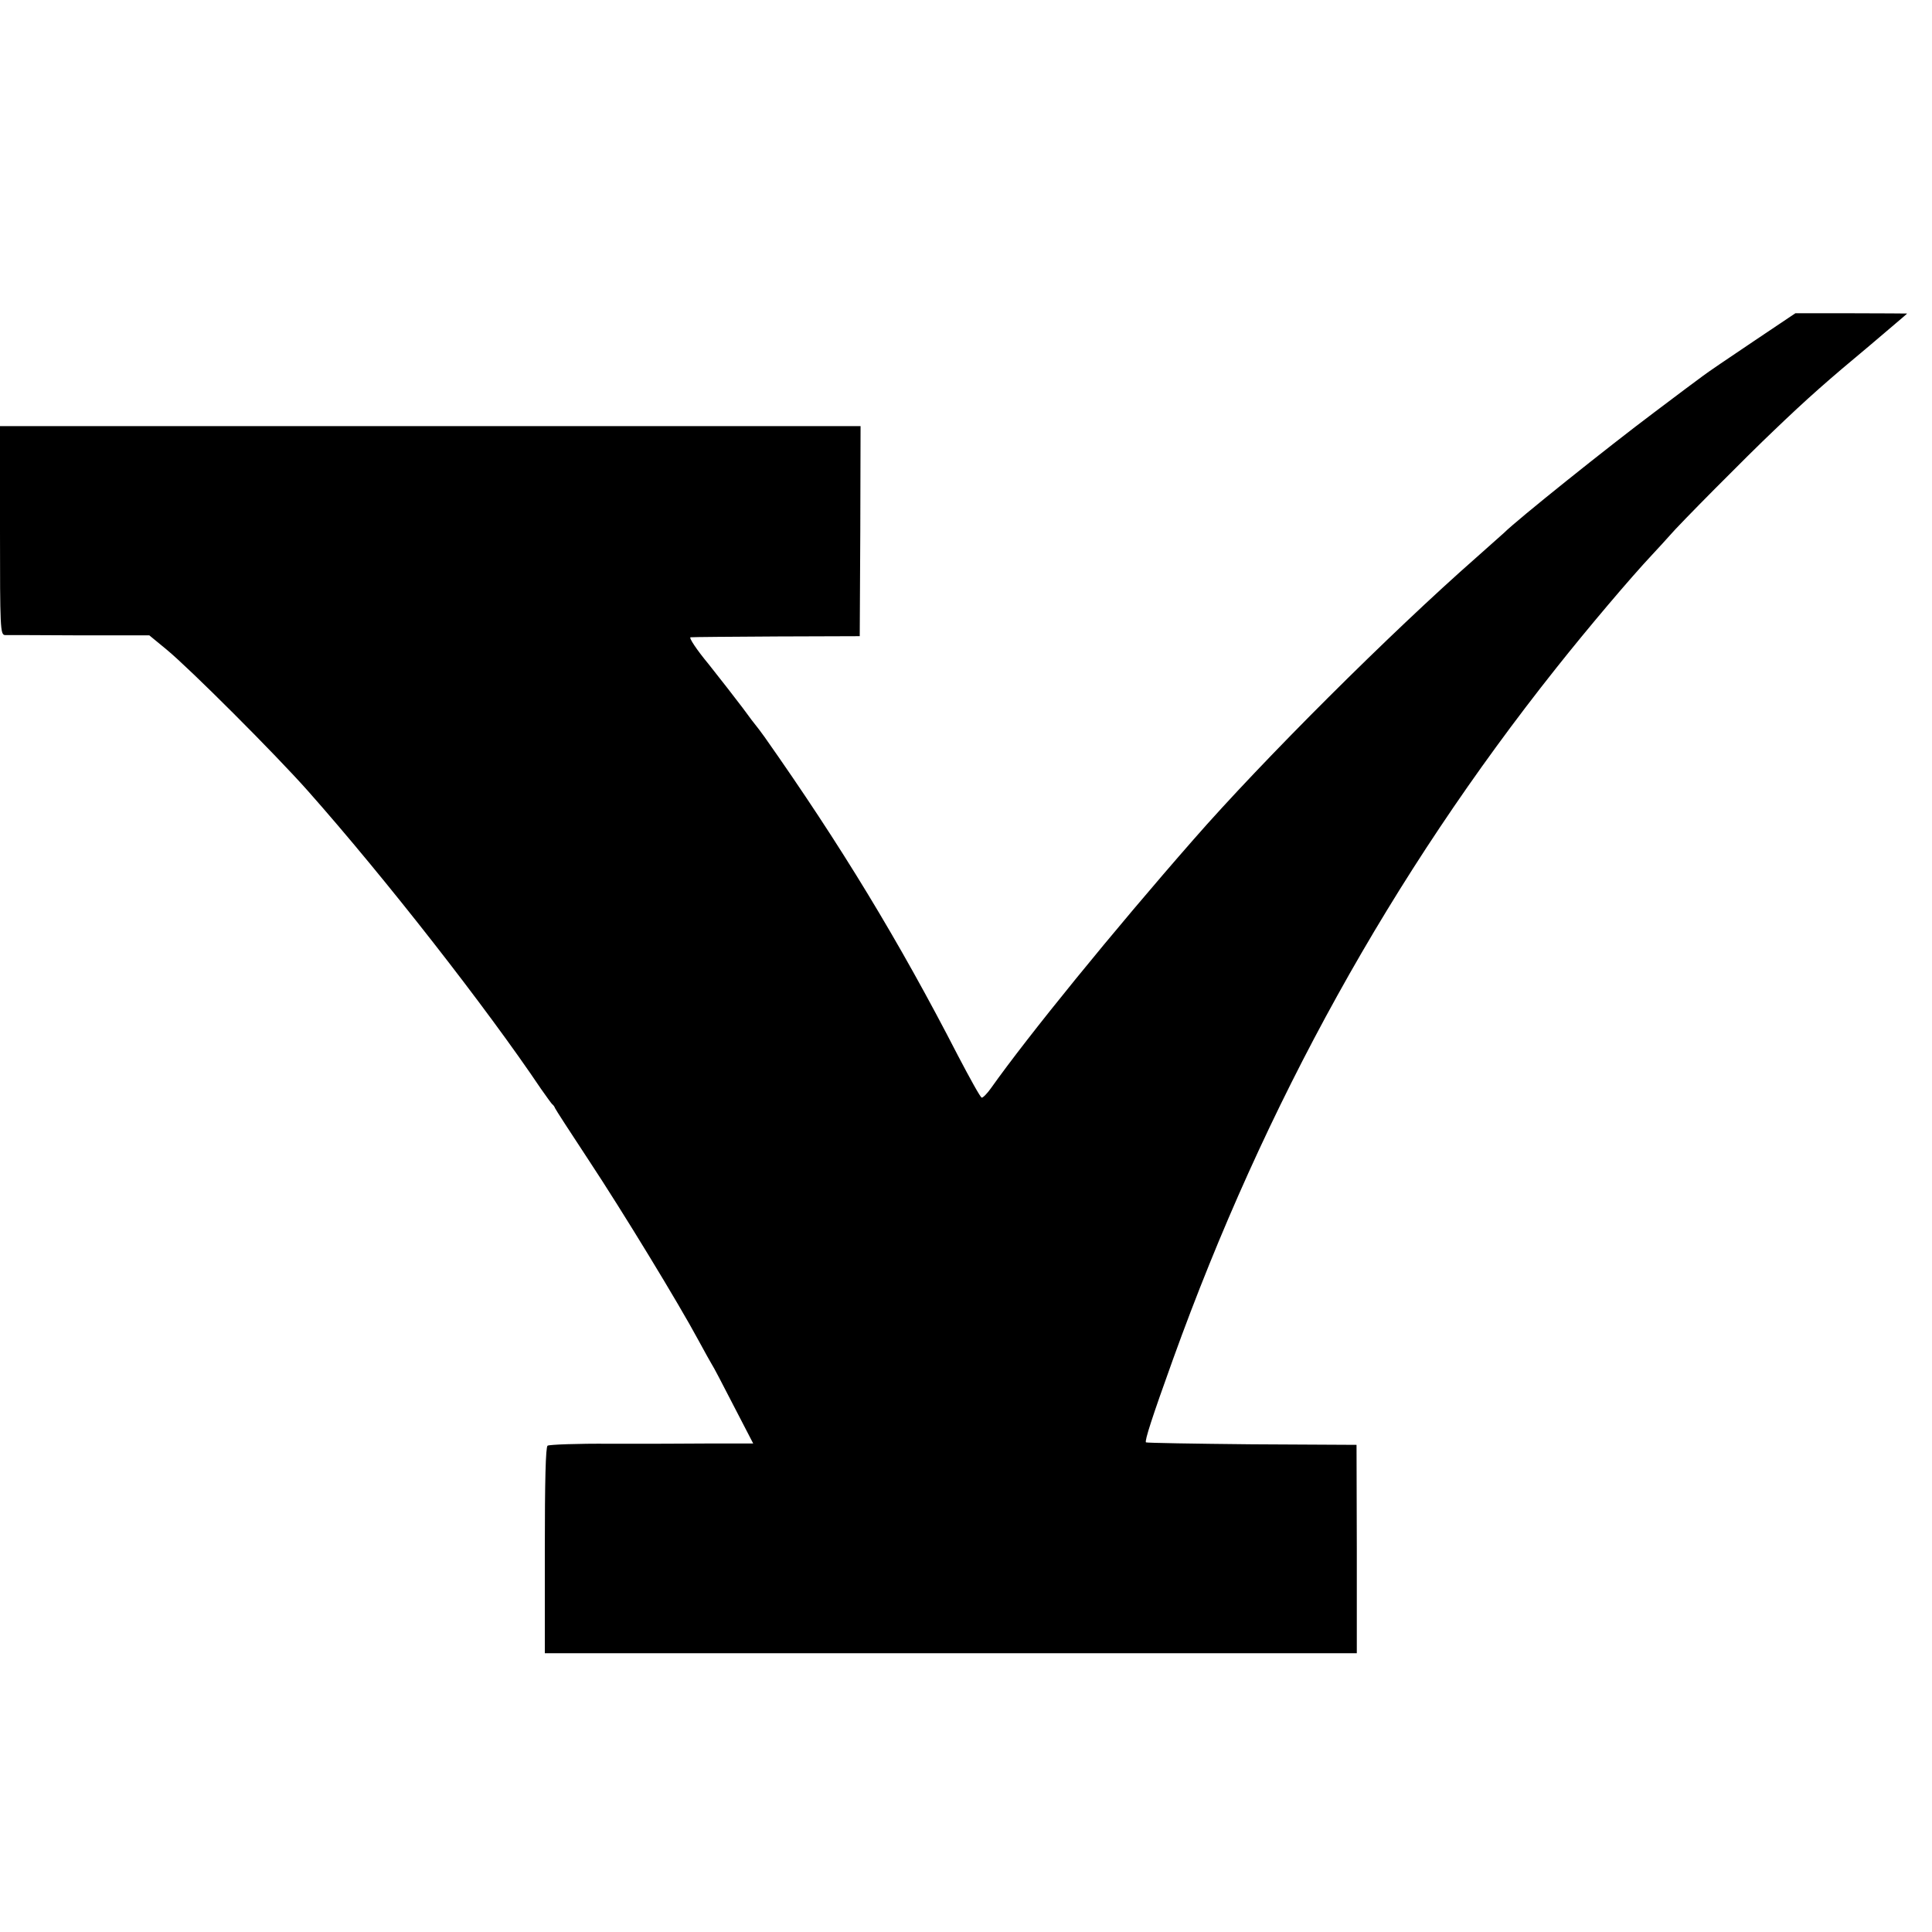
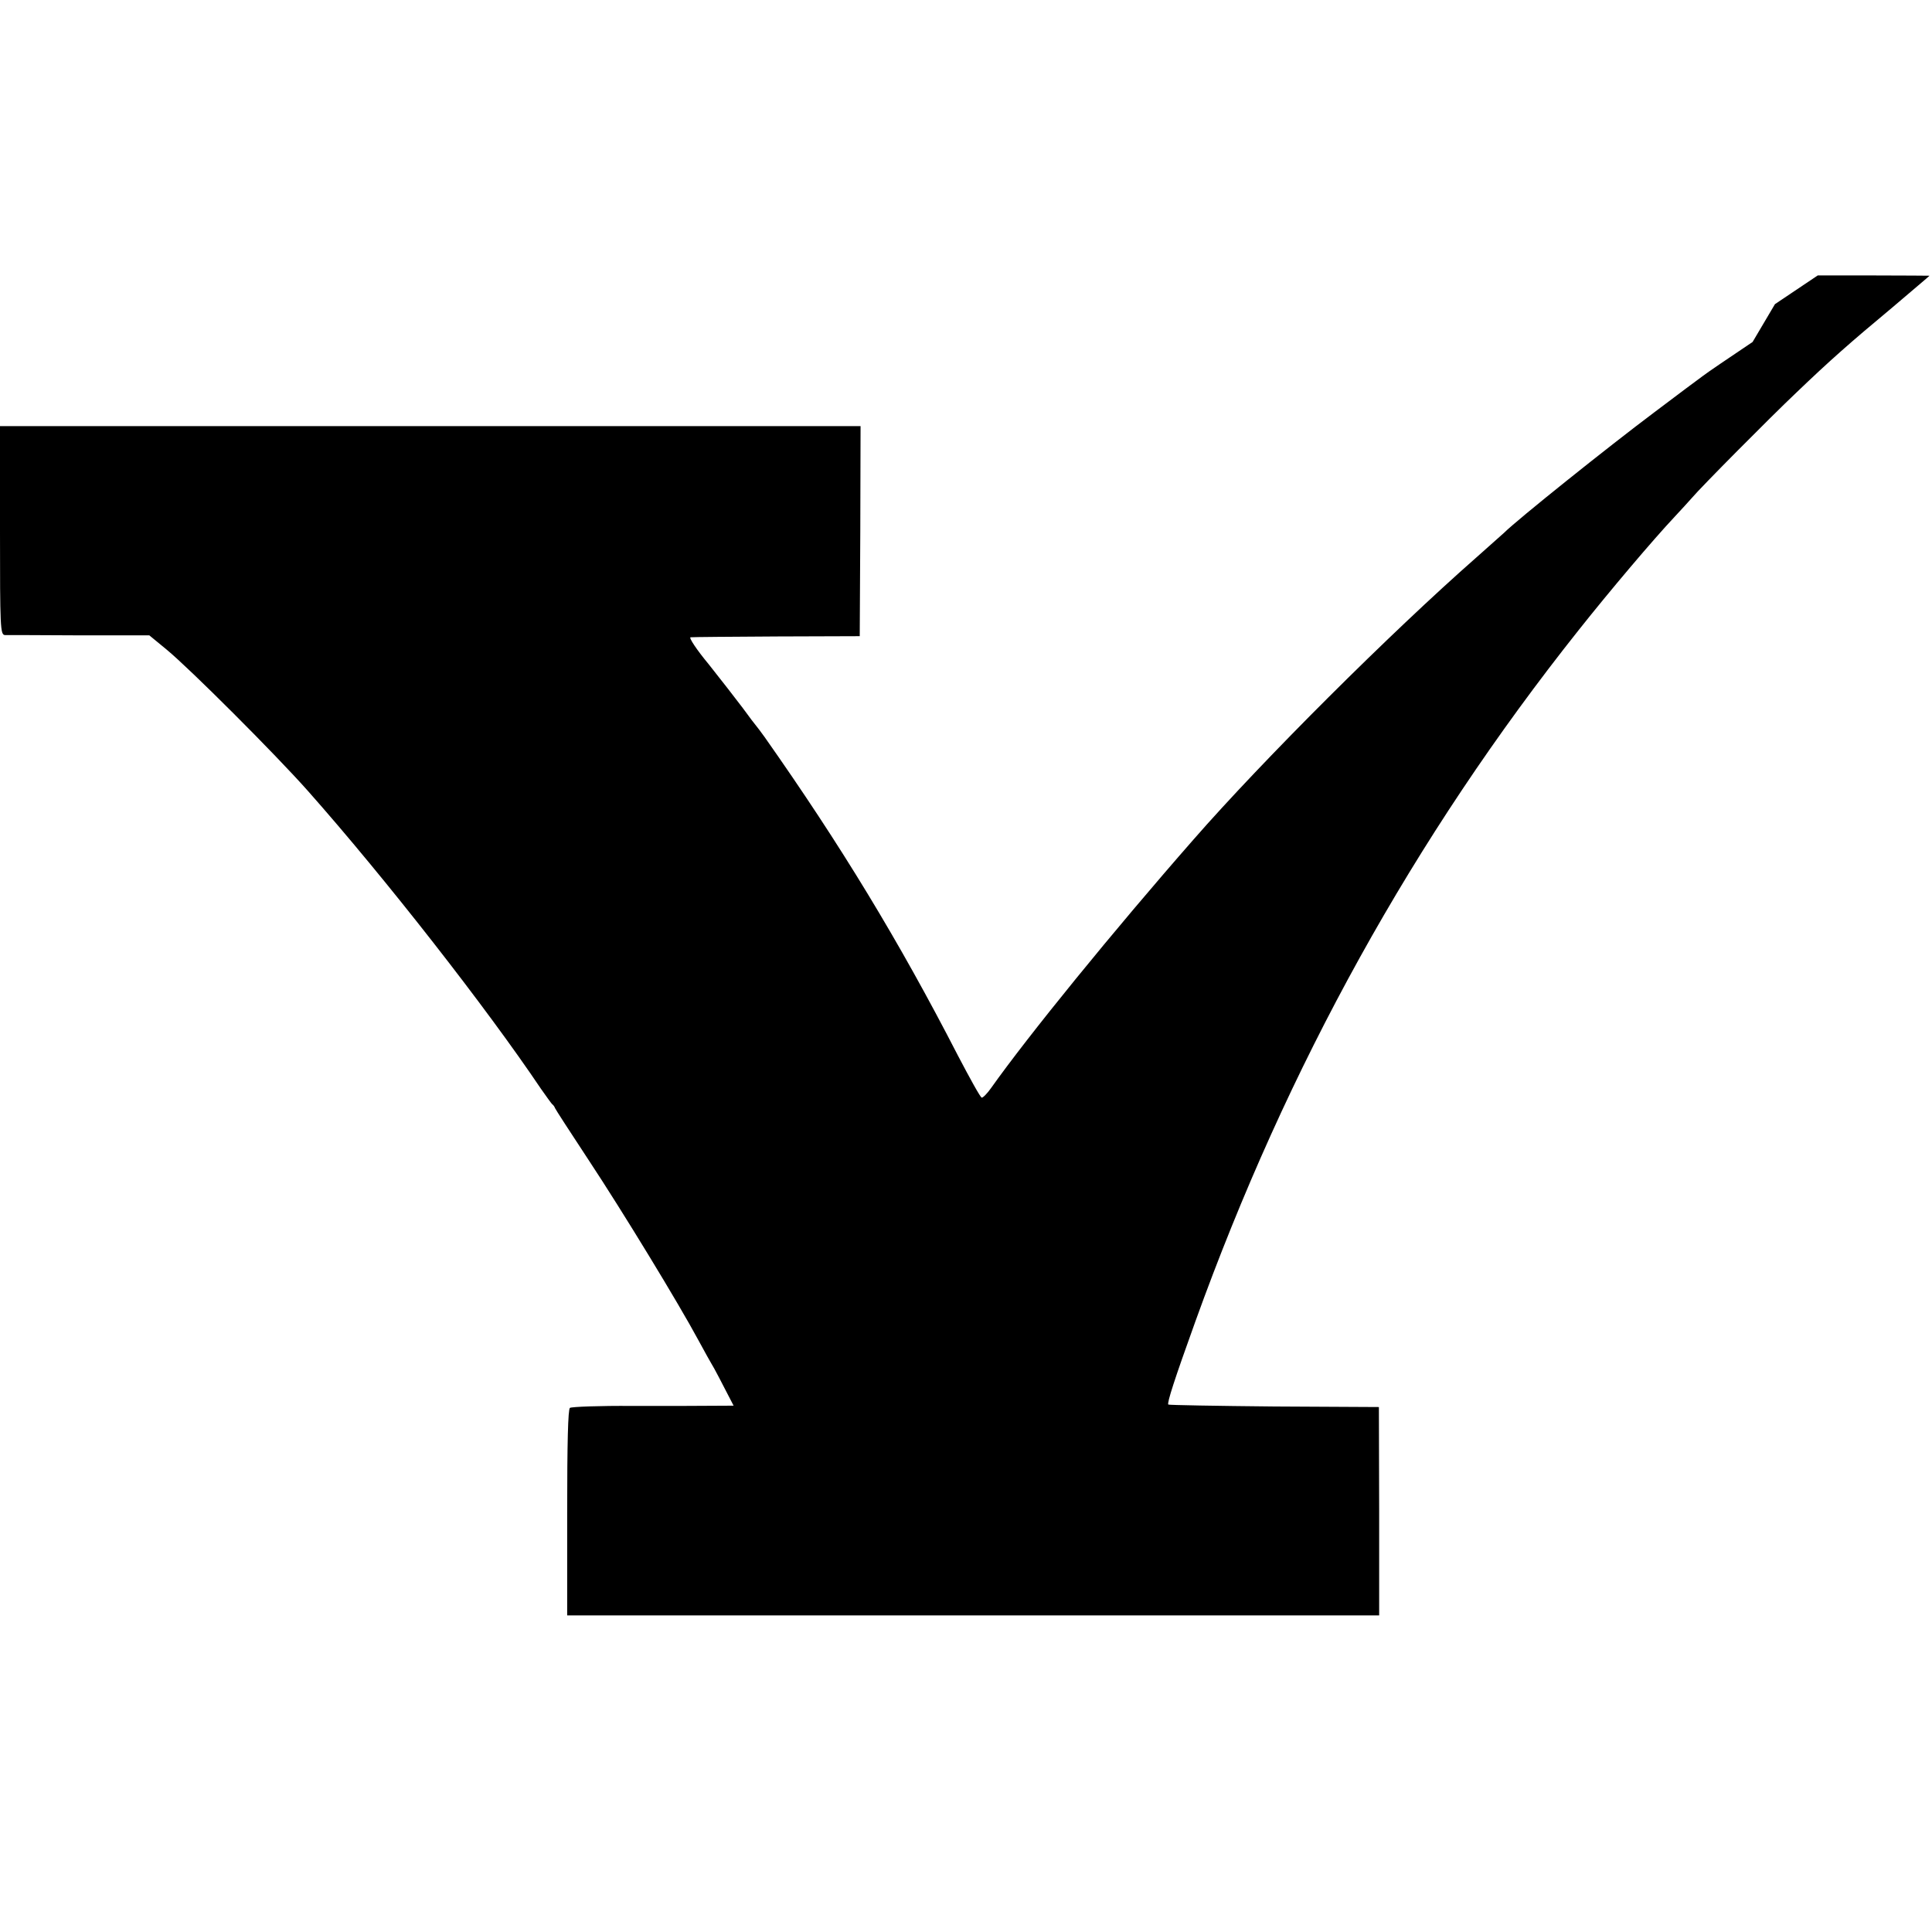
<svg xmlns="http://www.w3.org/2000/svg" version="1.0" width="700pt" height="700pt" viewBox="0 0 700 700" preserveAspectRatio="xMidYMid meet">
  <g transform="translate(0,700) scale(0.1,-0.1)" fill="#000000" stroke="none">
-     <path d="M6350 5761 c-85 -57 -166 -112 -180 -123 -14 -10 -93 -69 -175 -131 -172 -129 -499 -391 -545 -437 -3 -3 -48 -43 -100 -89 -313 -275 -775 -736 -1025 -1022 -292 -333 -600 -712 -734 -901 -14 -20 -30 -36 -34 -35 -5 1 -43 70 -86 152 -214 416 -425 763 -701 1155 -14 19 -27 37 -30 40 -3 3 -25 32 -49 65 -25 33 -80 104 -123 158 -44 53 -73 97 -66 98 7 1 148 2 313 3 l300 1 2 381 1 380 -1559 0 -1559 0 0 -378 c0 -353 1 -378 18 -379 9 0 131 0 270 -1 l253 0 62 -51 c85 -70 394 -379 512 -512 281 -317 648 -787 845 -1080 19 -27 37 -52 40 -55 4 -3 9 -9 11 -15 2 -5 57 -90 121 -187 125 -189 327 -521 398 -653 24 -44 46 -84 50 -90 4 -5 39 -72 78 -148 l71 -137 -152 0 c-84 -1 -249 -1 -367 -1 -118 1 -220 -3 -226 -7 -7 -5 -10 -127 -10 -379 l0 -373 1471 0 1471 0 0 377 -1 378 -379 2 c-209 2 -381 5 -384 7 -5 6 22 90 98 301 334 927 792 1754 1388 2504 115 145 270 328 348 411 23 25 52 56 64 70 31 37 285 293 377 380 122 117 197 183 346 307 75 64 137 116 137 117 0 0 -91 1 -202 1 l-203 0 -155 -104z" />
+     <path d="M6350 5761 c-85 -57 -166 -112 -180 -123 -14 -10 -93 -69 -175 -131 -172 -129 -499 -391 -545 -437 -3 -3 -48 -43 -100 -89 -313 -275 -775 -736 -1025 -1022 -292 -333 -600 -712 -734 -901 -14 -20 -30 -36 -34 -35 -5 1 -43 70 -86 152 -214 416 -425 763 -701 1155 -14 19 -27 37 -30 40 -3 3 -25 32 -49 65 -25 33 -80 104 -123 158 -44 53 -73 97 -66 98 7 1 148 2 313 3 l300 1 2 381 1 380 -1559 0 -1559 0 0 -378 c0 -353 1 -378 18 -379 9 0 131 0 270 -1 l253 0 62 -51 c85 -70 394 -379 512 -512 281 -317 648 -787 845 -1080 19 -27 37 -52 40 -55 4 -3 9 -9 11 -15 2 -5 57 -90 121 -187 125 -189 327 -521 398 -653 24 -44 46 -84 50 -90 4 -5 39 -72 78 -148 c-84 -1 -249 -1 -367 -1 -118 1 -220 -3 -226 -7 -7 -5 -10 -127 -10 -379 l0 -373 1471 0 1471 0 0 377 -1 378 -379 2 c-209 2 -381 5 -384 7 -5 6 22 90 98 301 334 927 792 1754 1388 2504 115 145 270 328 348 411 23 25 52 56 64 70 31 37 285 293 377 380 122 117 197 183 346 307 75 64 137 116 137 117 0 0 -91 1 -202 1 l-203 0 -155 -104z" />
  </g>
</svg>